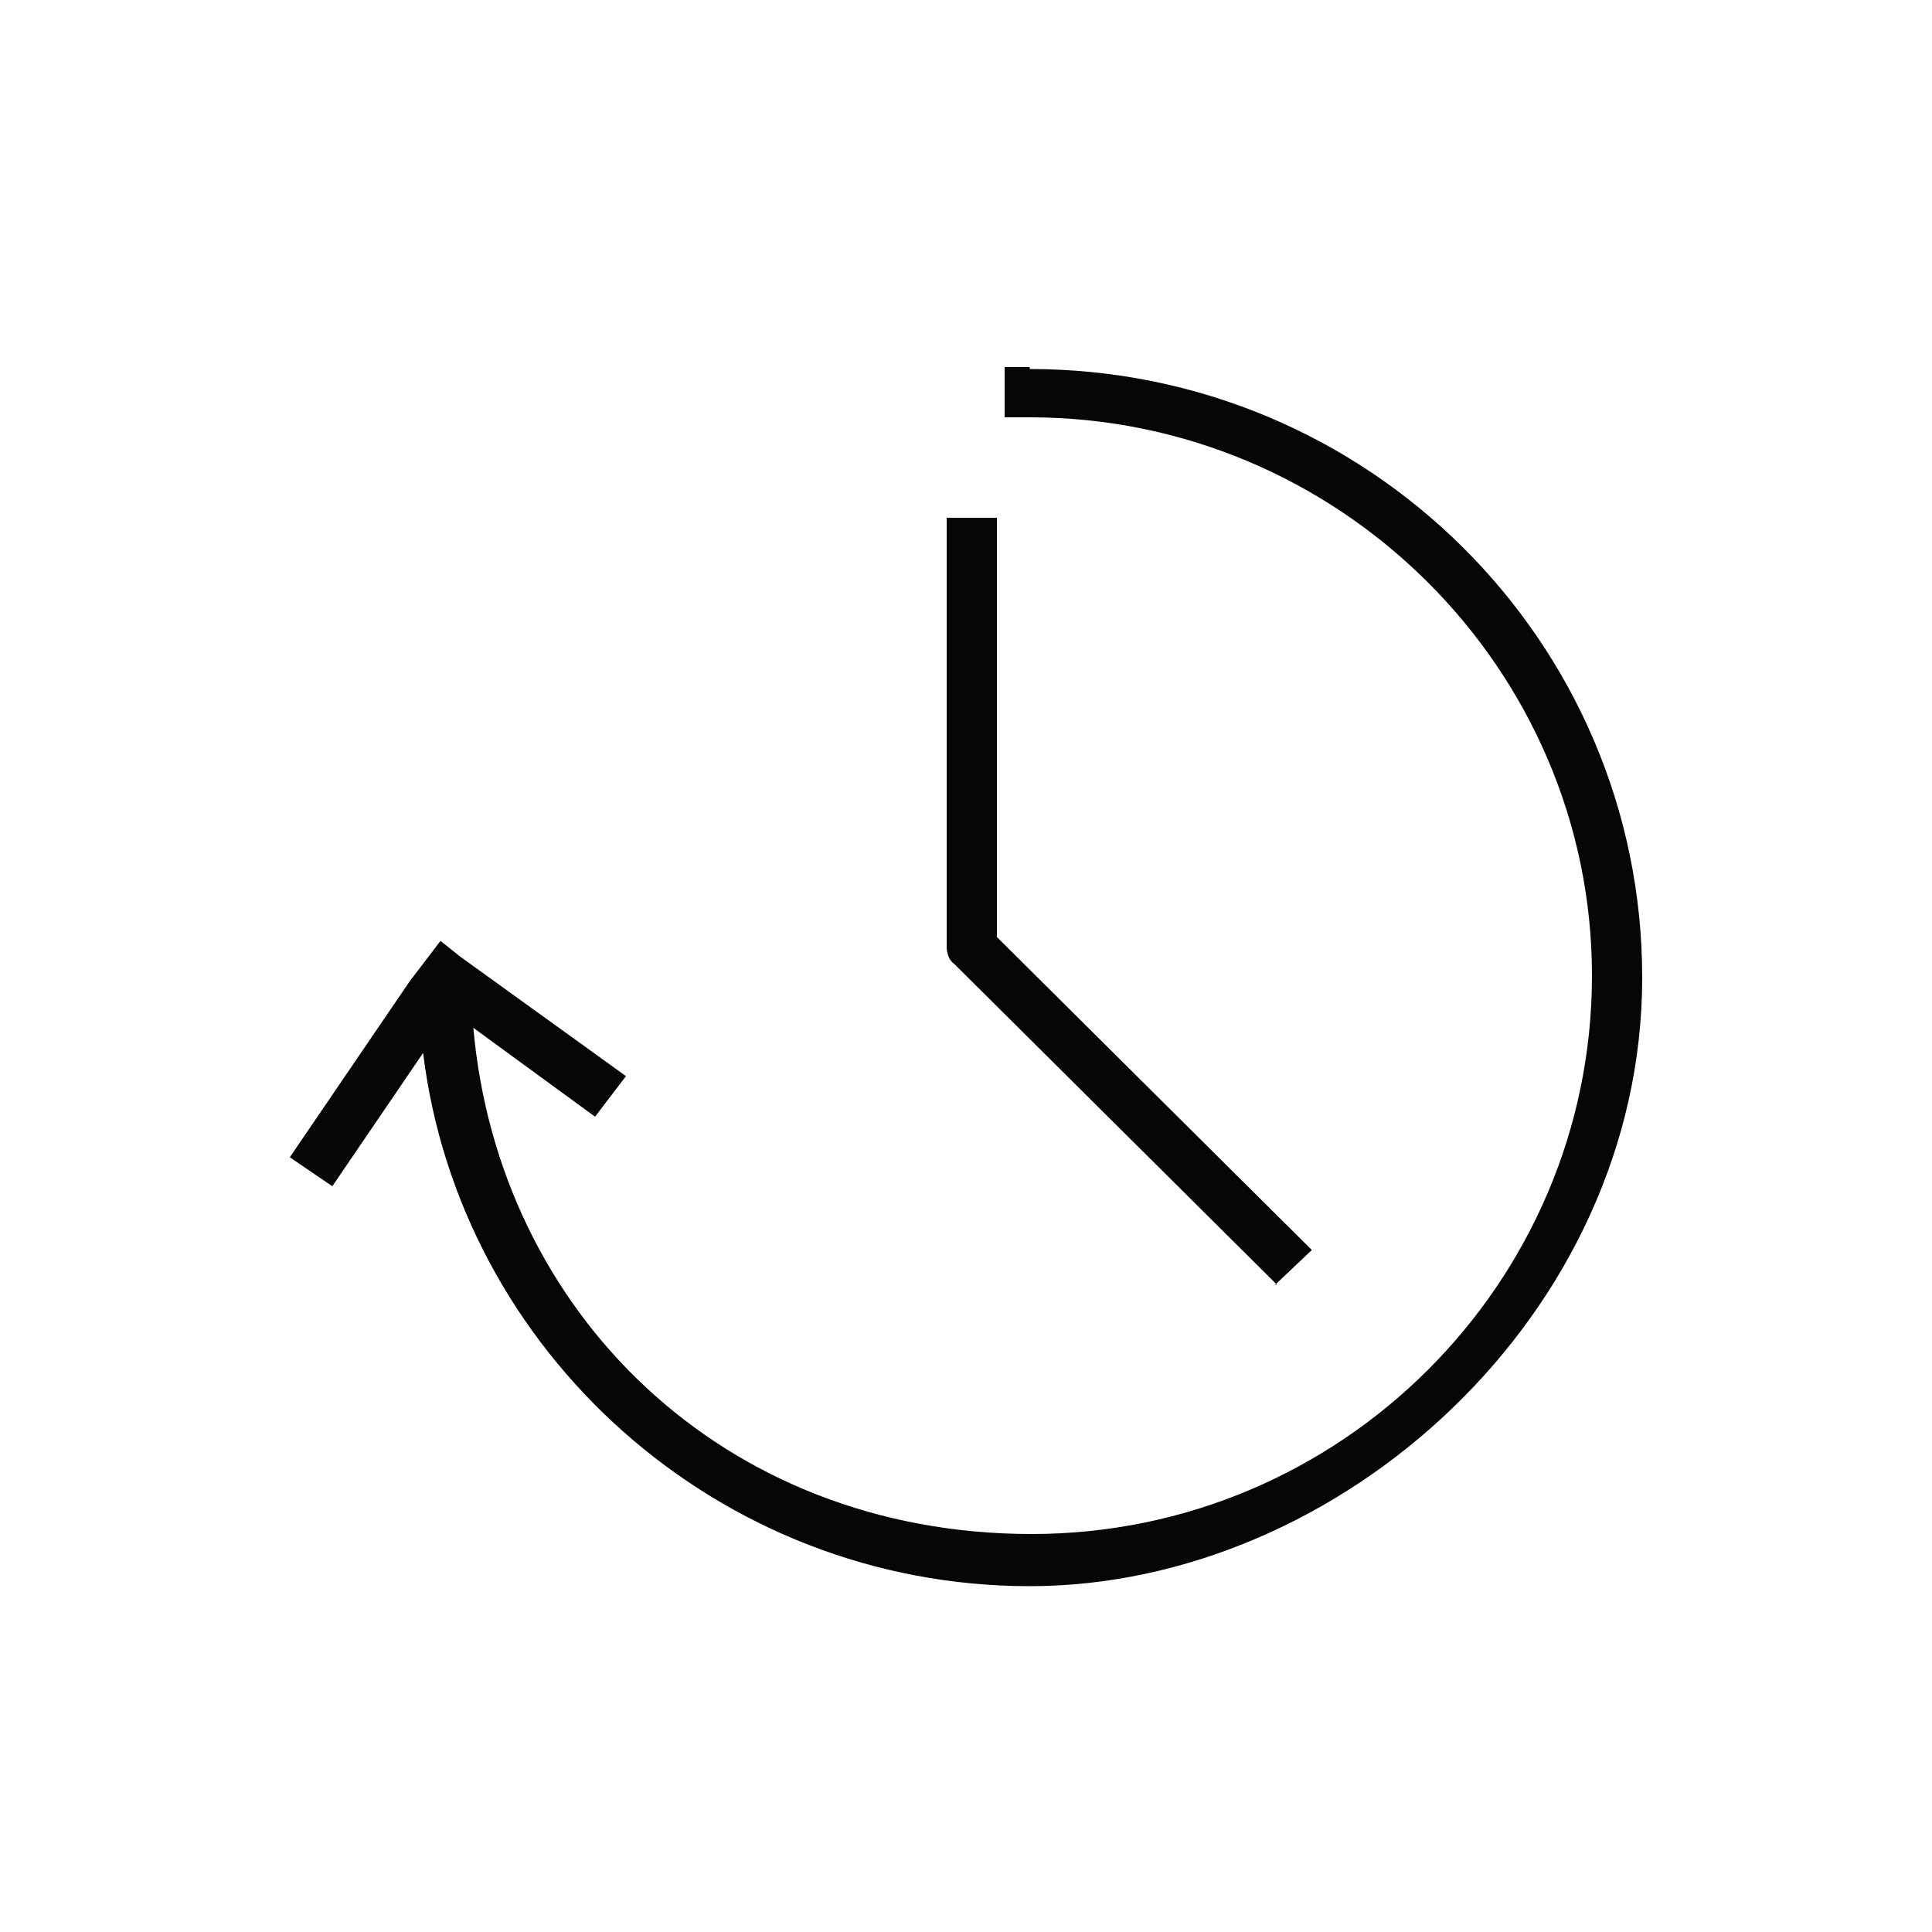
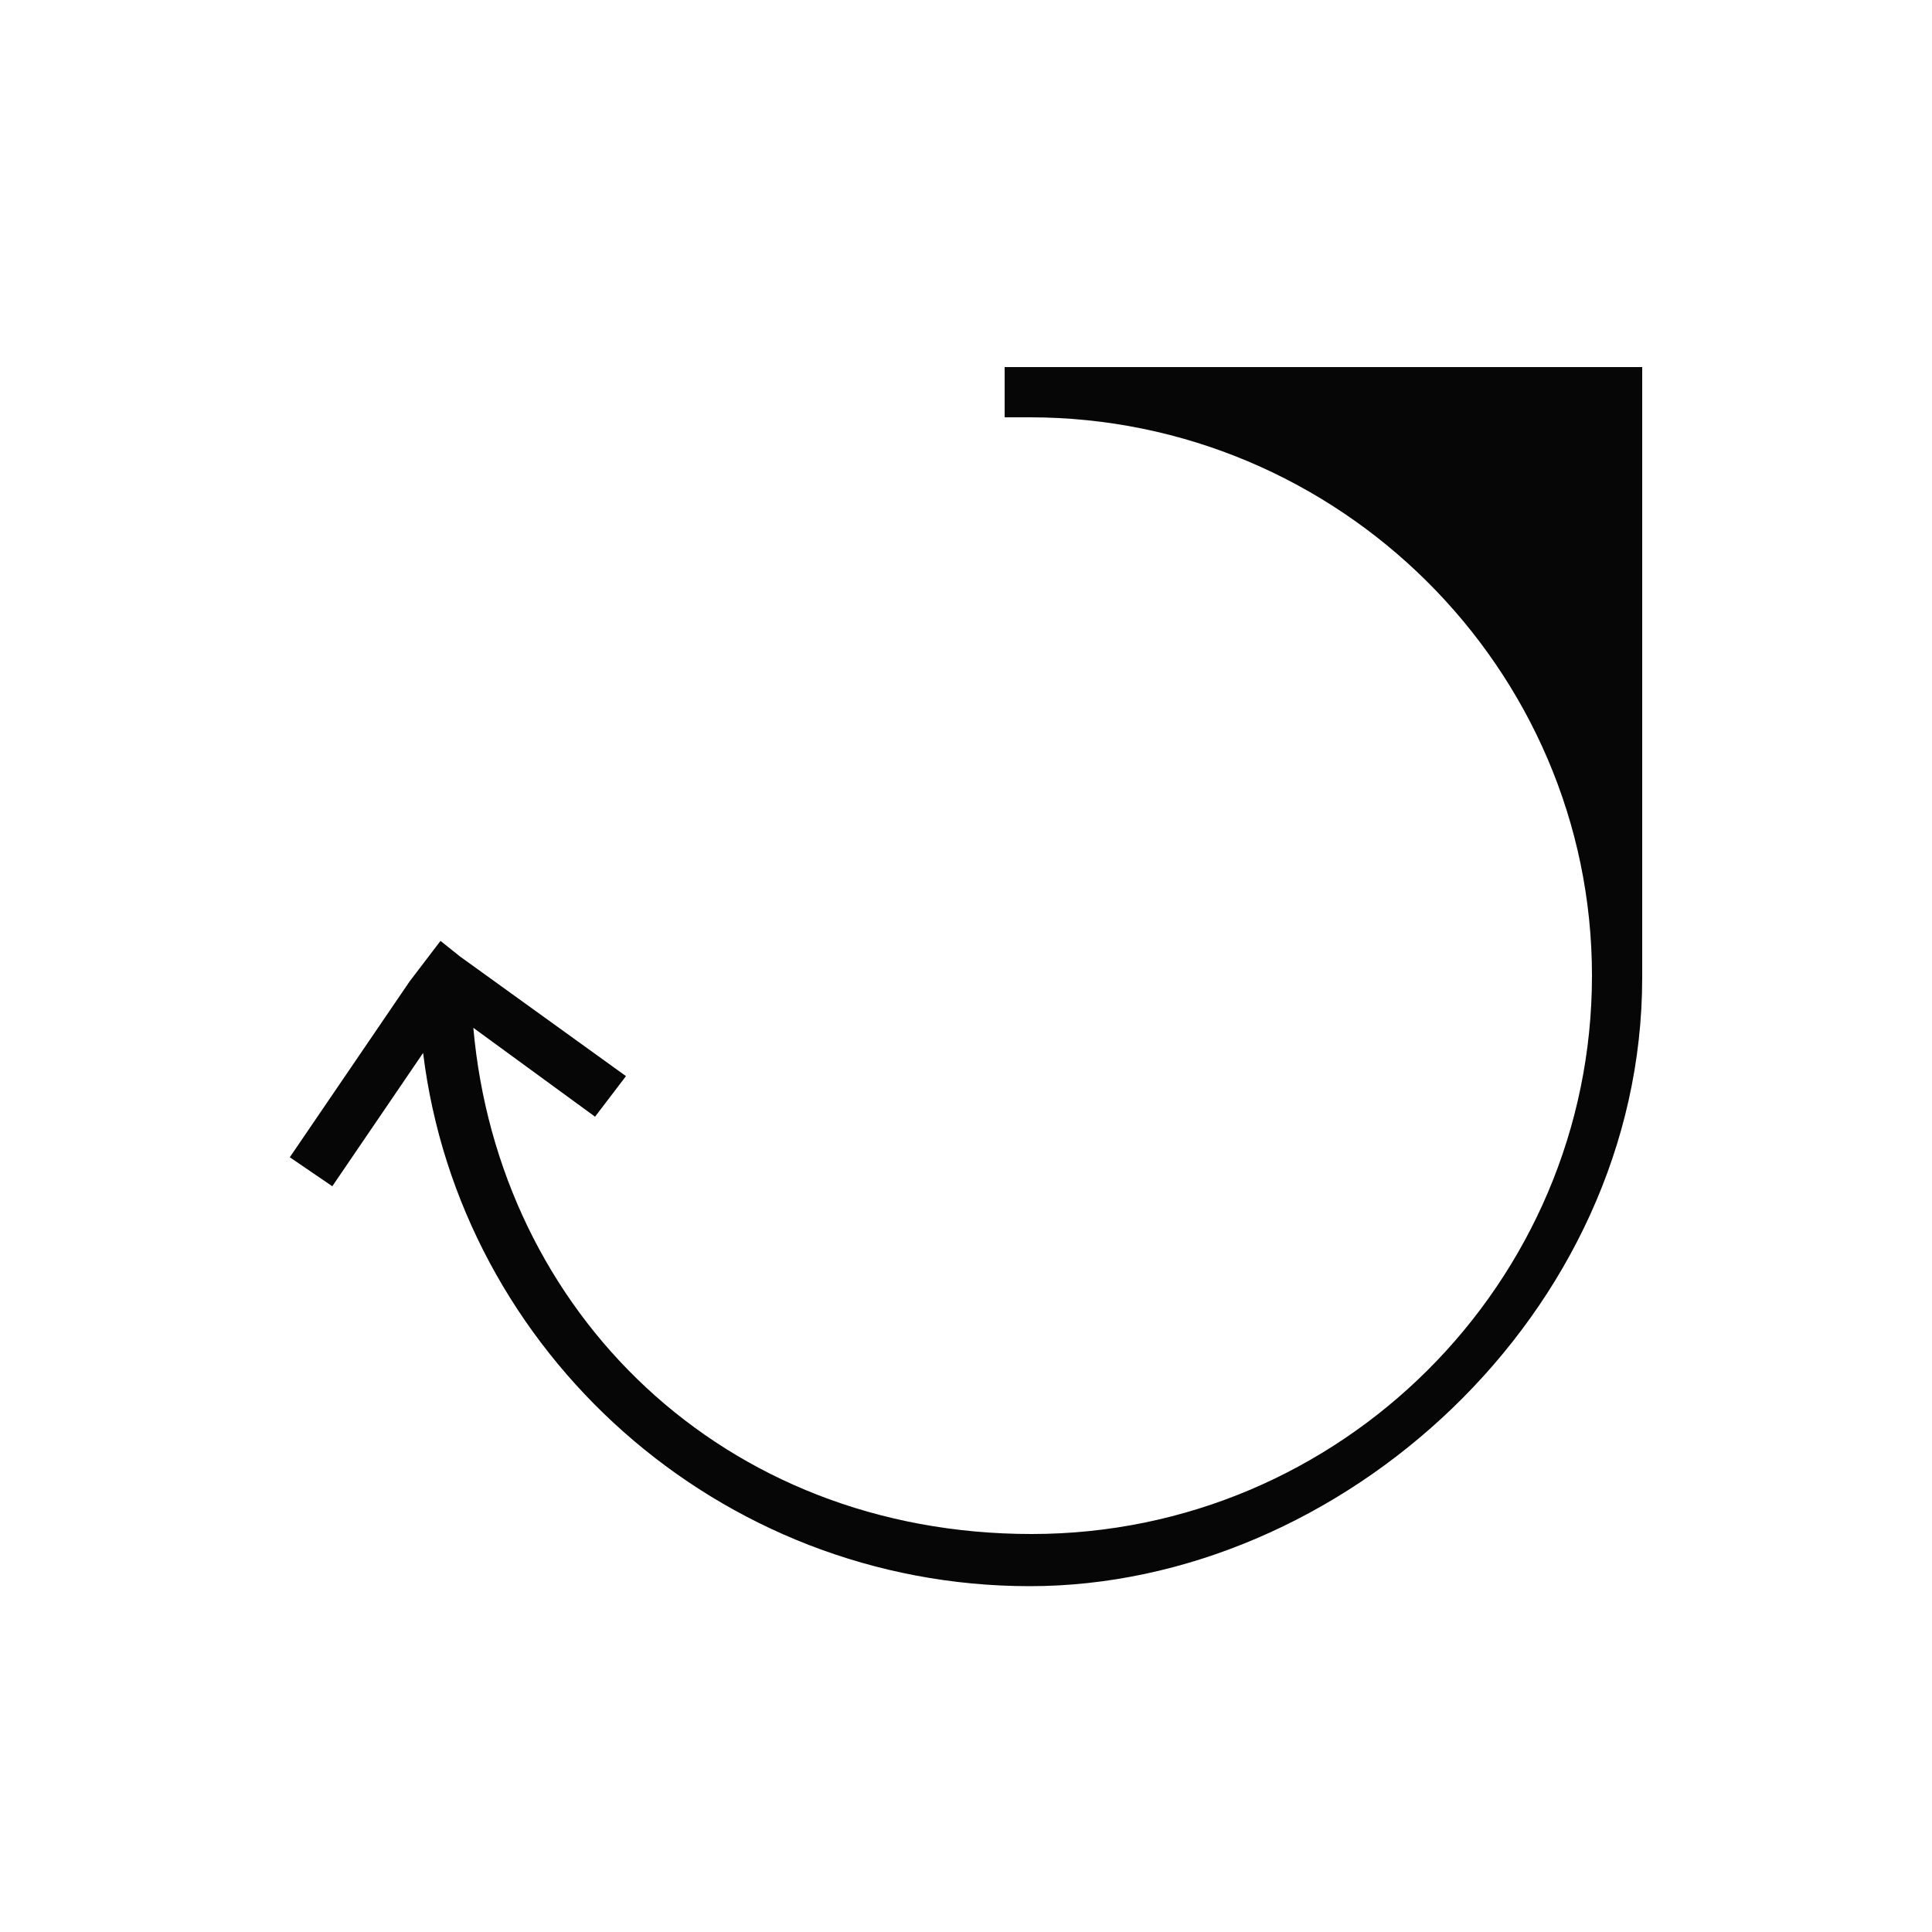
<svg xmlns="http://www.w3.org/2000/svg" fill="none" viewBox="0 0 100 100" height="100" width="100">
-   <path fill="#060606" d="M53.3 19H52V21.6H53.3C69.3 21.6 82.4 34.6 82.4 50.5C82.4 66.4 69.4 79.4 53.4 79.4C37.4 79.4 25.8 67.9 24.5 53.2L30.8 57.8L32.4 55.7L23.8 49.5L22.8 48.7L21.2 50.8L15 59.9L17.2 61.4L21.9 54.5C23.8 70 37.2 82.1 53.3 82.1C69.4 82.1 85 68 85 50.6C85 33.2 70.8 19.1 53.3 19.1V19Z" />
-   <path fill="#060606" d="M66 66.501L67.9 64.701L51.6 48.501V26.801H49V49.001C49 49.301 49.1 49.701 49.4 49.901L66.1 66.501H66Z" />
+   <path fill="#060606" d="M53.3 19H52V21.6H53.3C69.3 21.6 82.4 34.6 82.4 50.5C82.4 66.4 69.4 79.4 53.4 79.4C37.4 79.4 25.8 67.9 24.5 53.2L30.8 57.8L32.4 55.7L23.8 49.5L22.8 48.7L21.2 50.8L15 59.9L17.2 61.4L21.9 54.5C23.8 70 37.2 82.1 53.3 82.1C69.4 82.1 85 68 85 50.6V19Z" />
</svg>